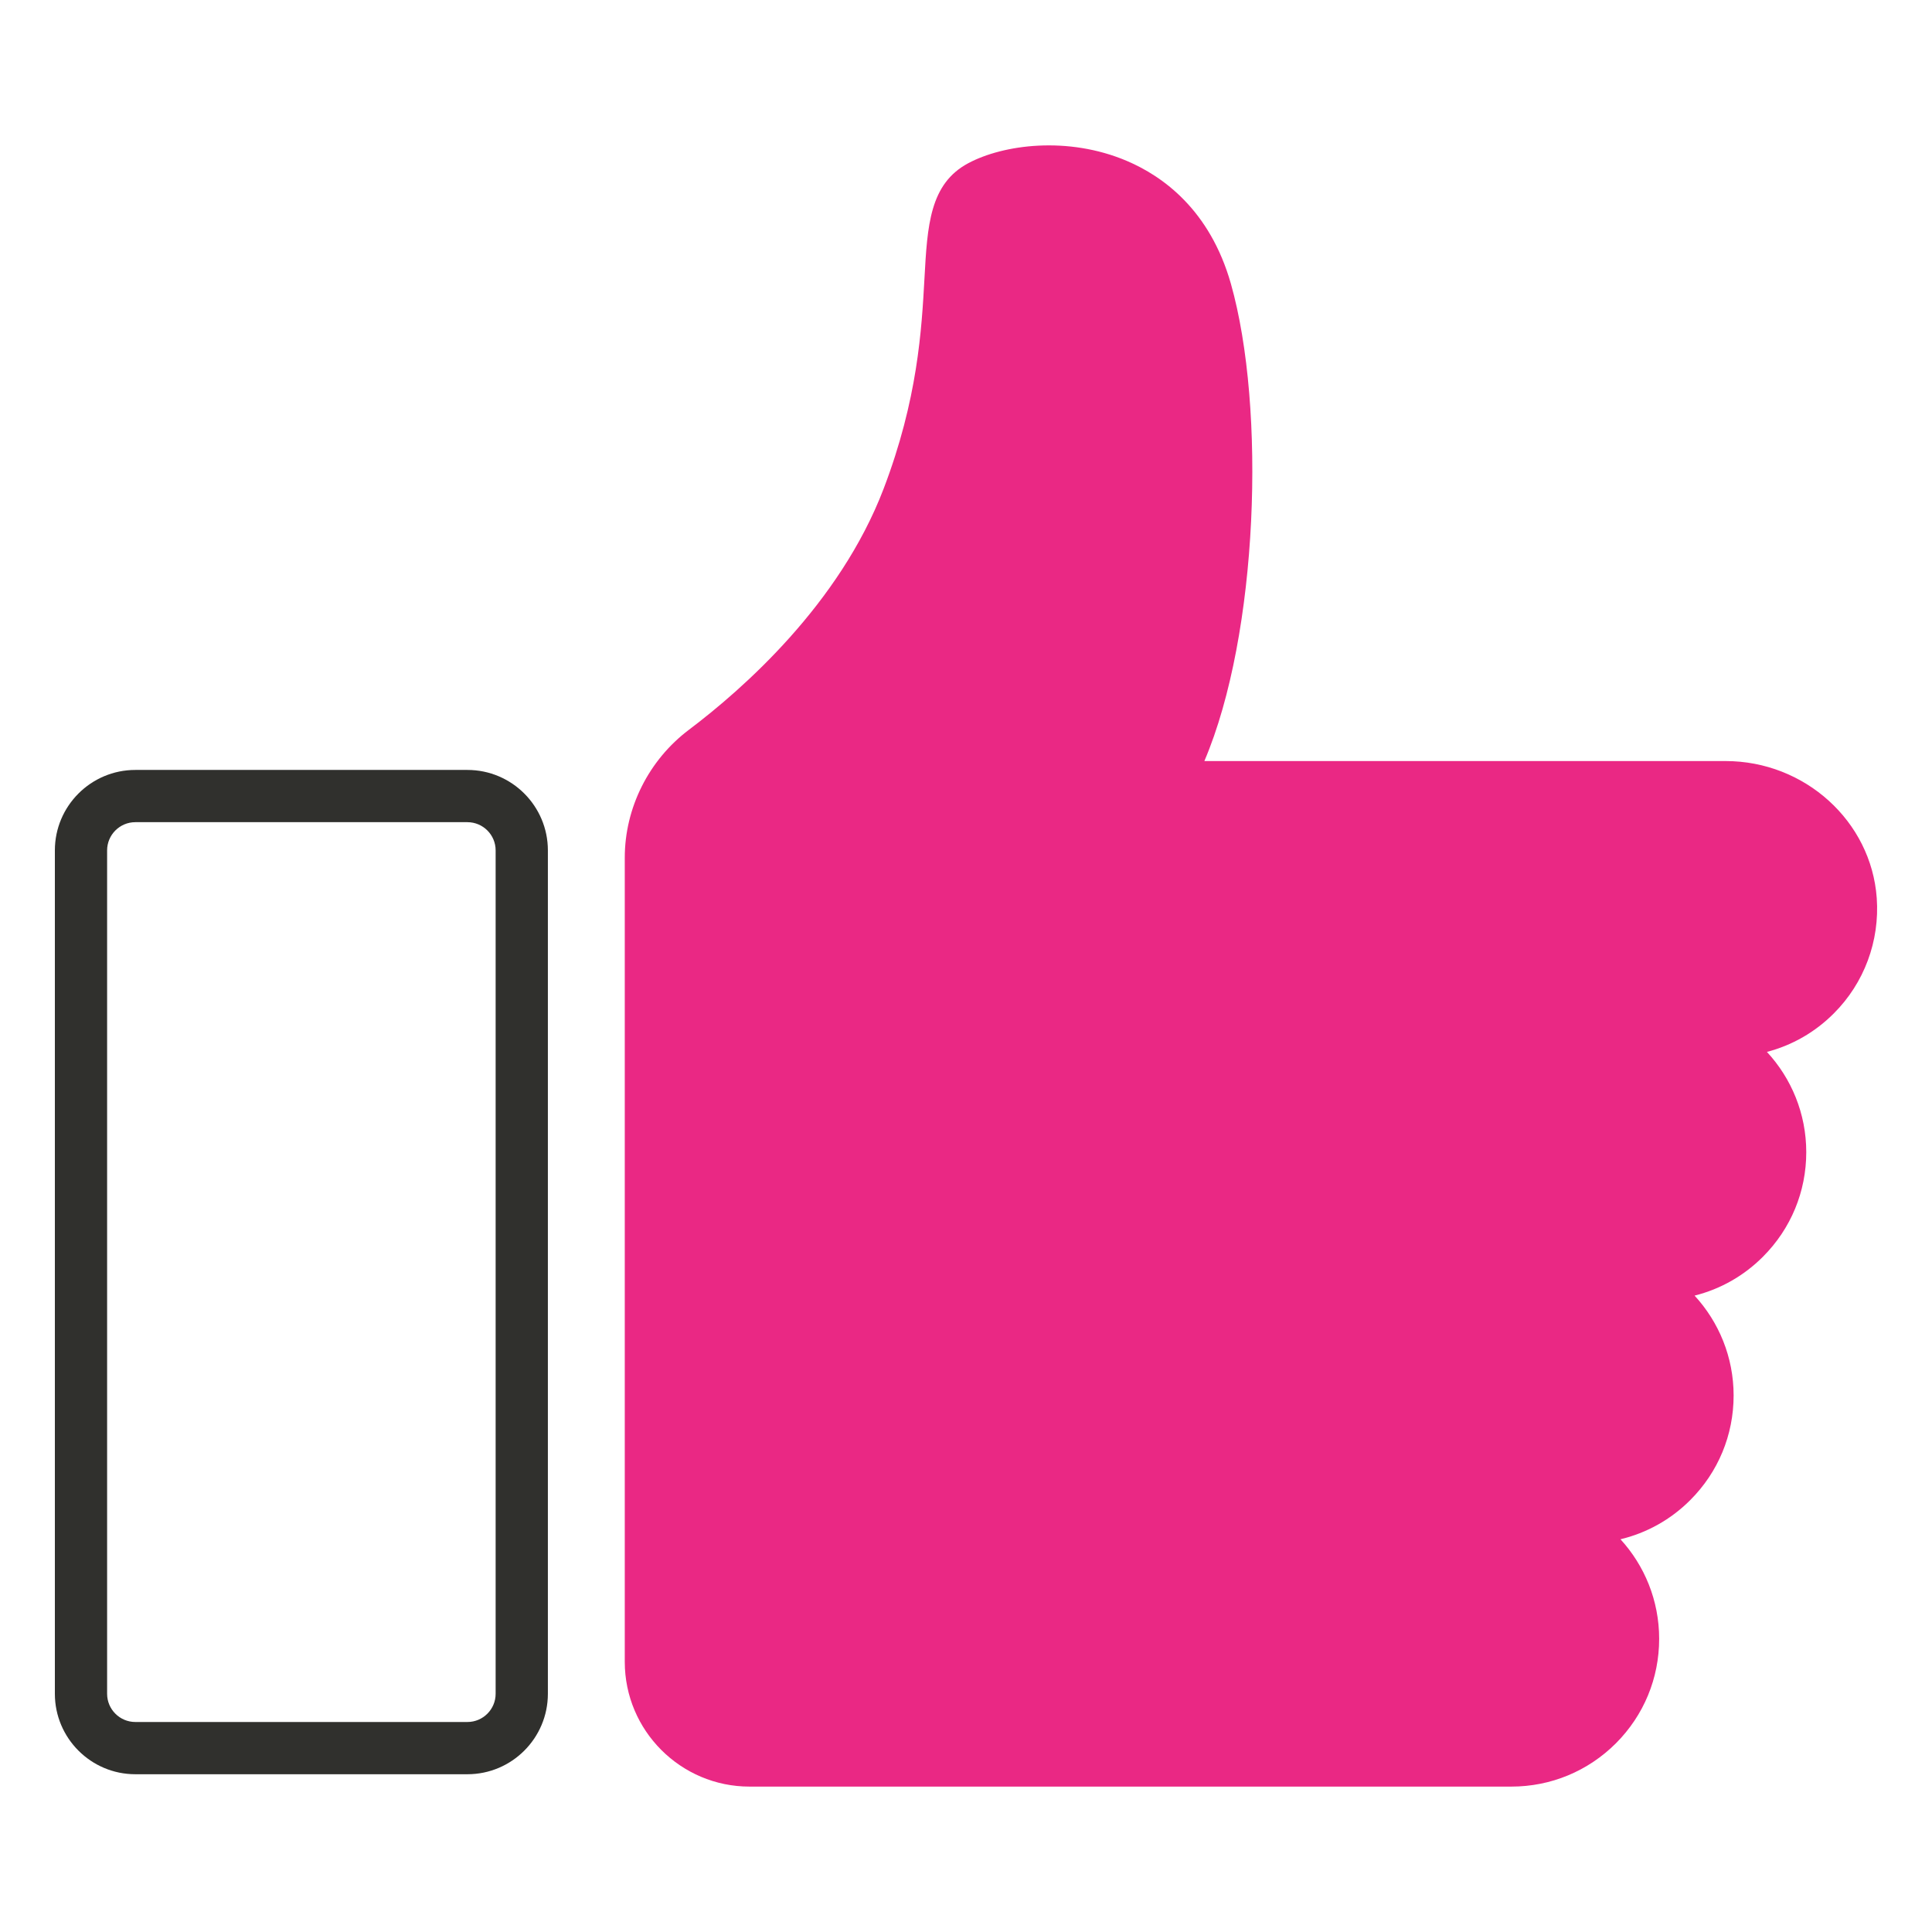
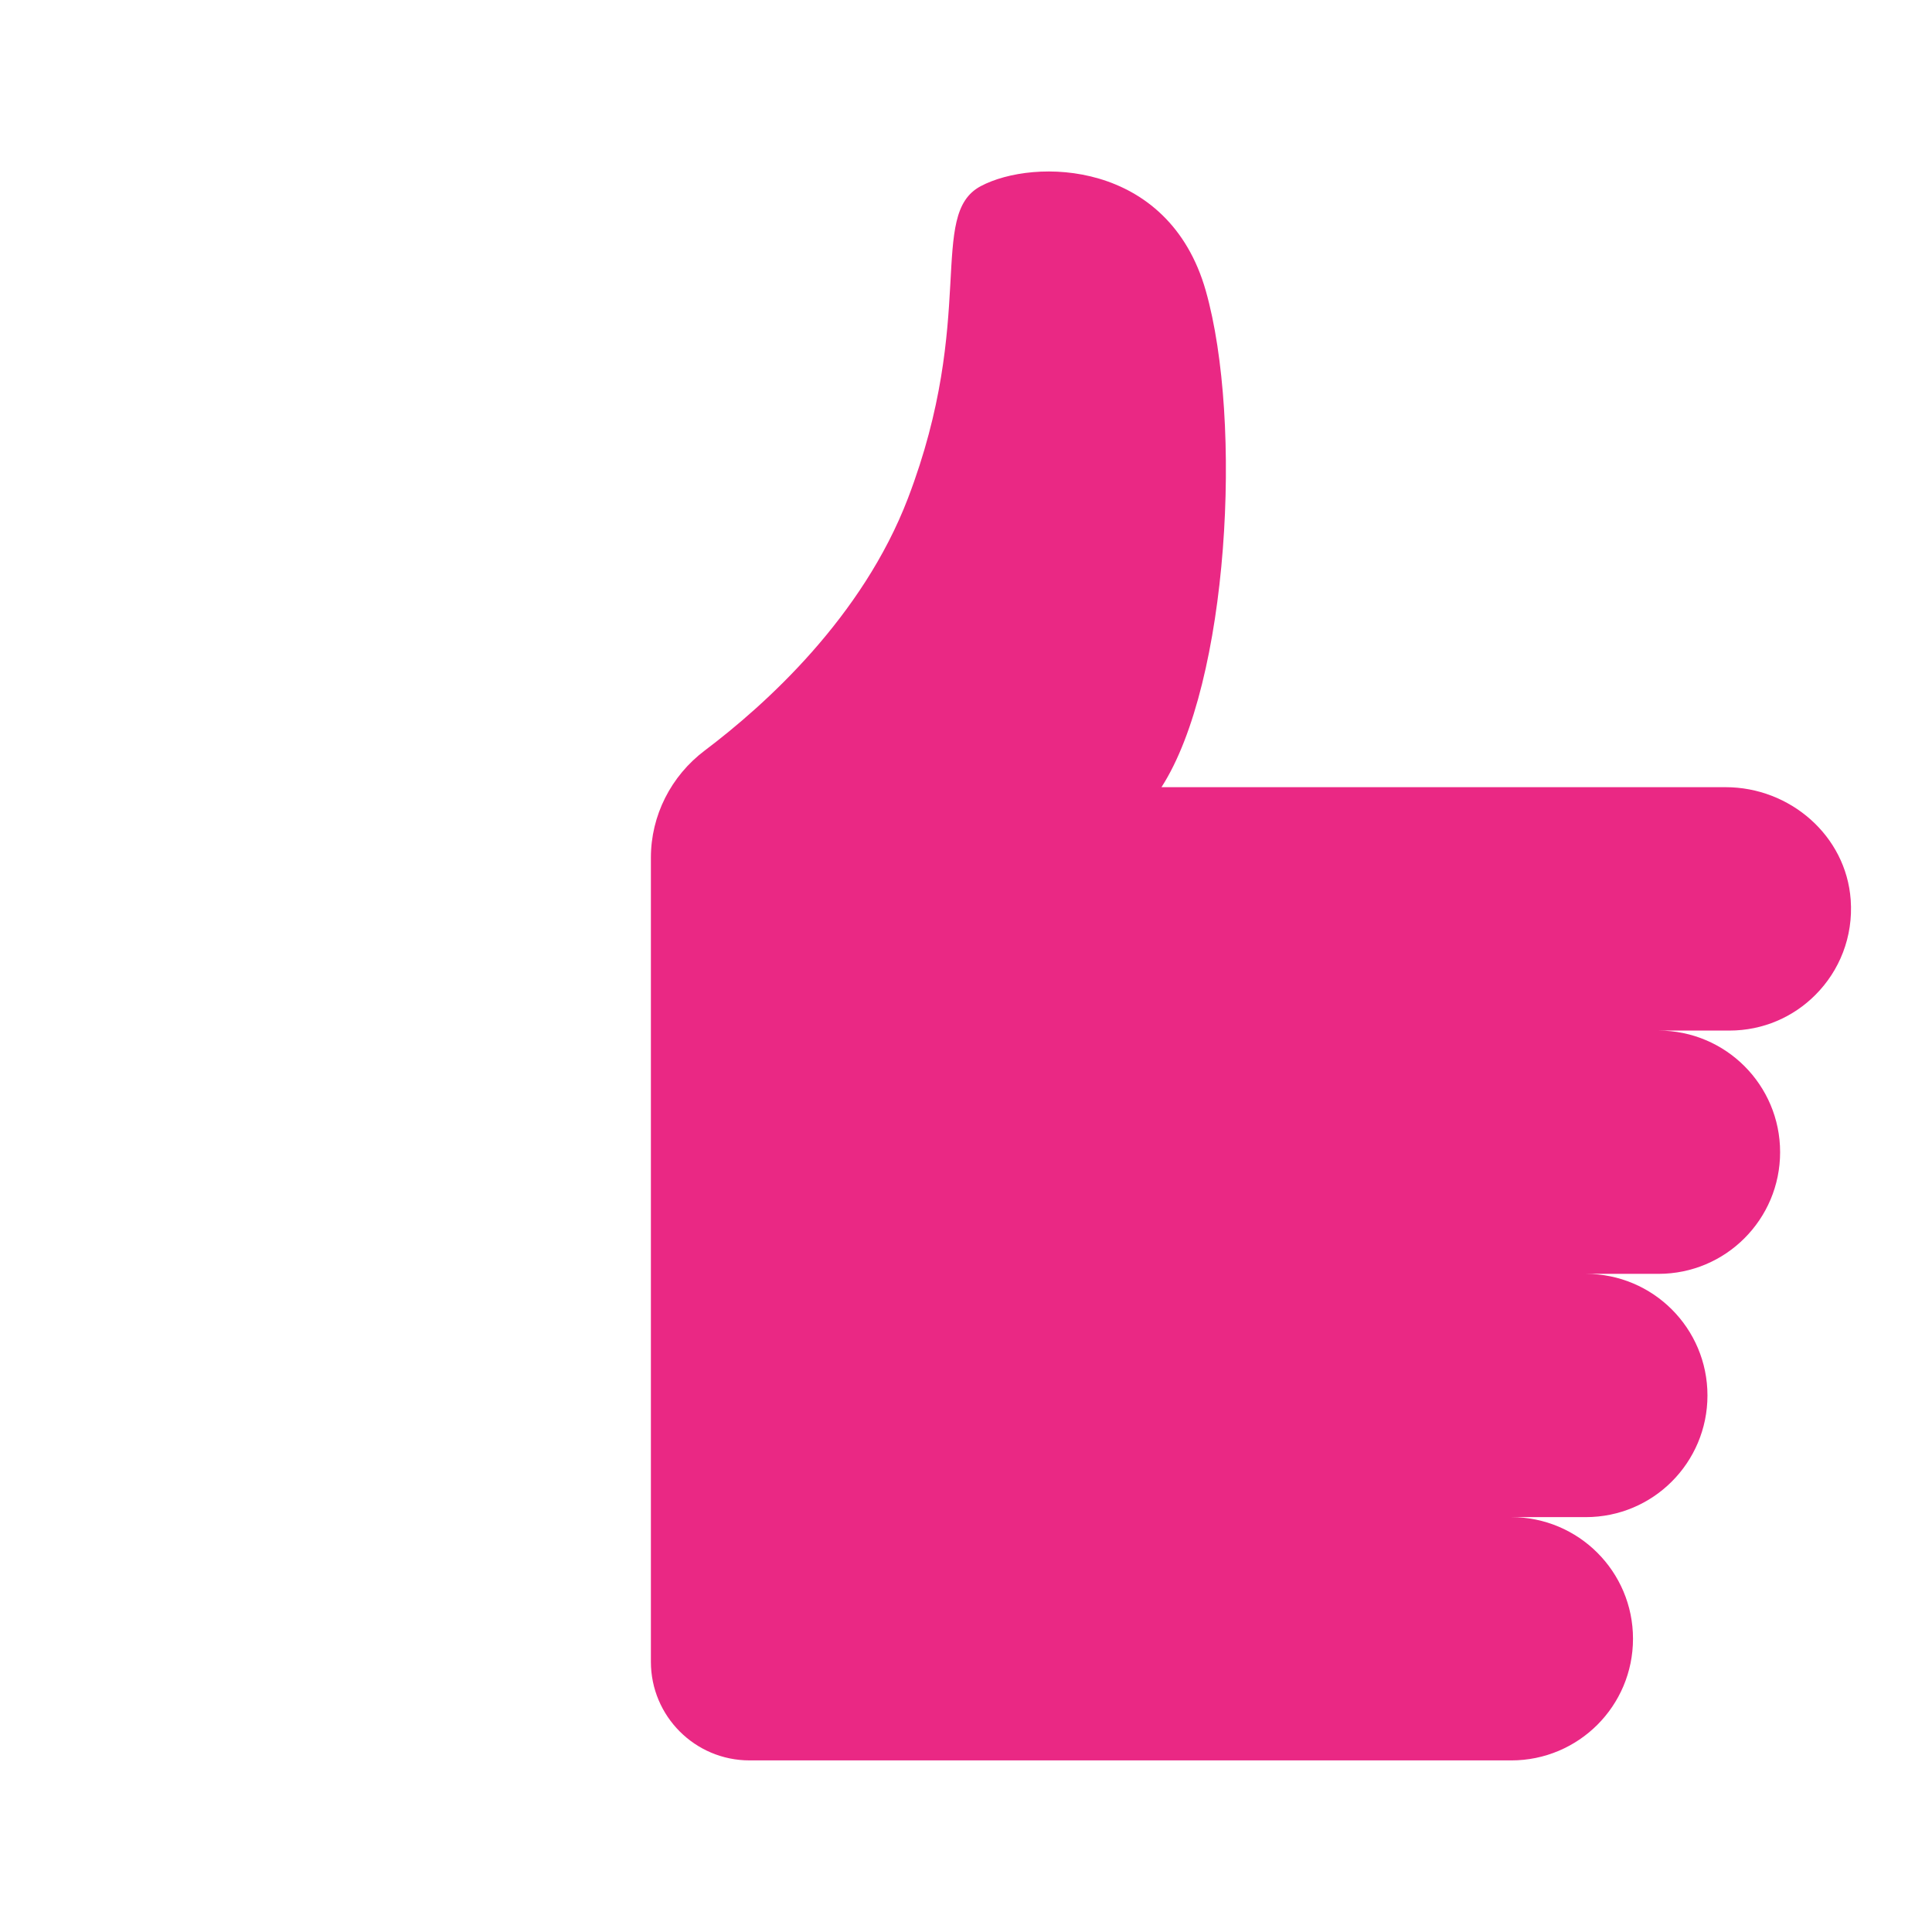
<svg xmlns="http://www.w3.org/2000/svg" version="1.1" id="Layer_1" x="0px" y="0px" viewBox="0 0 500 500" style="enable-background:new 0 0 500 500;" xml:space="preserve">
  <style type="text/css">
	.st0{fill:#30302D;}
	.st1{fill:#EA2884;}
	.st2{clip-path:url(#SVGID_00000142858752875112286900000005523586293964089474_);}
	.st3{fill:none;}
</style>
  <g>
    <g>
      <path class="st1" d="M447.57,266.71h-18.35c17.39,0,31.47,14.09,31.47,31.47c0,8.7-3.52,16.57-9.22,22.27    c-5.68,5.7-13.57,9.22-22.25,9.22H410.4c17.41,0,31.49,14.09,31.49,31.47c0,8.68-3.52,16.57-9.22,22.27    c-5.68,5.7-13.57,9.22-22.27,9.22h-19.27c17.39,0,31.49,14.09,31.49,31.47c0,8.7-3.52,16.57-9.22,22.27    c-5.7,5.7-13.59,9.22-22.27,9.22H193.98c-14.1,0-25.53-11.43-25.53-25.53V221.97c0-10.93,5.21-21.15,13.93-27.73    c15.78-11.9,40.82-34.52,52.6-65.29c17.89-46.8,5.04-73.41,18.81-80.76c13.77-7.34,48.62-6.88,58.27,27.07    c9.62,33.95,5.96,101.4-11.47,128.46l145.98,0c16.67,0,31.2,12.54,32.39,29.16c0.69,9.6-2.93,18.39-9.14,24.6    C464.14,263.19,456.28,266.71,447.57,266.71z" />
-       <path class="st1" d="M391.13,462.37H193.98c-17.81,0-32.29-14.49-32.29-32.29V221.97c0-12.9,6.21-25.28,16.62-33.12    c13.91-10.49,38.96-32.53,50.35-62.31c8.87-23.21,9.86-41.29,10.59-54.49c0.75-13.68,1.34-24.48,11.35-29.82    c9.06-4.83,25.77-7.08,41.04-0.58c9.28,3.95,21.48,12.66,26.91,31.77c9.11,32.15,7.13,90.69-6.86,123.54h134.88    c20.51,0,37.7,15.57,39.13,35.44c0.8,11.12-3.24,22.01-11.1,29.86c-4.86,4.88-10.82,8.28-17.32,9.97    c6.31,6.82,10.18,15.94,10.18,25.95c0,10.22-3.98,19.82-11.2,27.05c-4.95,4.97-11.05,8.41-17.7,10.07    c6.26,6.81,10.1,15.89,10.1,25.85c0,10.22-3.98,19.82-11.2,27.05c-5.04,5.06-11.28,8.53-18.08,10.16    c6.22,6.8,10.01,15.85,10.01,25.76c0,10.22-3.98,19.82-11.2,27.05C410.95,458.39,401.35,462.37,391.13,462.37z M271.31,51.15    c-5.72,0-10.91,1.18-14.34,3.01c-3.14,1.68-3.61,7.54-4.22,18.63c-0.77,14.09-1.83,33.39-11.46,58.57    c-12.6,32.93-39.77,56.91-54.84,68.27c-7.04,5.31-11.24,13.66-11.24,22.33v208.11c0,10.35,8.42,18.78,18.78,18.78h197.14    c6.61,0,12.82-2.57,17.49-7.24c4.67-4.67,7.24-10.88,7.24-17.49c0-13.63-11.1-24.72-24.74-24.72c-3.73,0-6.76-3.03-6.76-6.76    c0-3.73,3.03-6.76,6.76-6.76h19.27c6.62,0,12.83-2.57,17.48-7.24c4.68-4.68,7.25-10.89,7.25-17.5c0-13.63-11.1-24.72-24.74-24.72    c-3.73,0-6.76-3.03-6.76-6.76s3.03-6.76,6.76-6.76h18.83c6.61,0,12.81-2.57,17.46-7.24c4.68-4.68,7.25-10.89,7.25-17.5    c0-13.63-11.09-24.72-24.72-24.72c-3.73,0-6.76-3.03-6.76-6.76c0-3.73,3.03-6.76,6.76-6.76h18.35c6.61,0,12.81-2.57,17.46-7.24    c5.09-5.09,7.71-12.14,7.19-19.34c-0.93-12.84-12.19-22.89-25.65-22.89H300.59c-2.47,0-4.75-1.35-5.93-3.52    c-1.18-2.17-1.09-4.82,0.25-6.9c16.27-25.26,19.79-90.68,10.64-122.95c-3.19-11.21-9.64-18.96-19.19-23.02    C281.48,52.01,276.2,51.15,271.31,51.15z" />
    </g>
    <g>
-       <path class="st0" d="M120.97,459.17H35.02c-11.48,0-20.82-9.34-20.82-20.82V220.08c0-11.48,9.34-20.82,20.82-20.82h85.95    c11.48,0,20.82,9.34,20.82,20.82v218.27C141.79,449.83,132.45,459.17,120.97,459.17z M35.02,212.78c-4.03,0-7.3,3.28-7.3,7.3    v218.27c0,4.03,3.28,7.3,7.3,7.3h85.95c4.03,0,7.3-3.28,7.3-7.3V220.08c0-4.03-3.28-7.3-7.3-7.3H35.02z" />
-     </g>
+       </g>
  </g>
</svg>